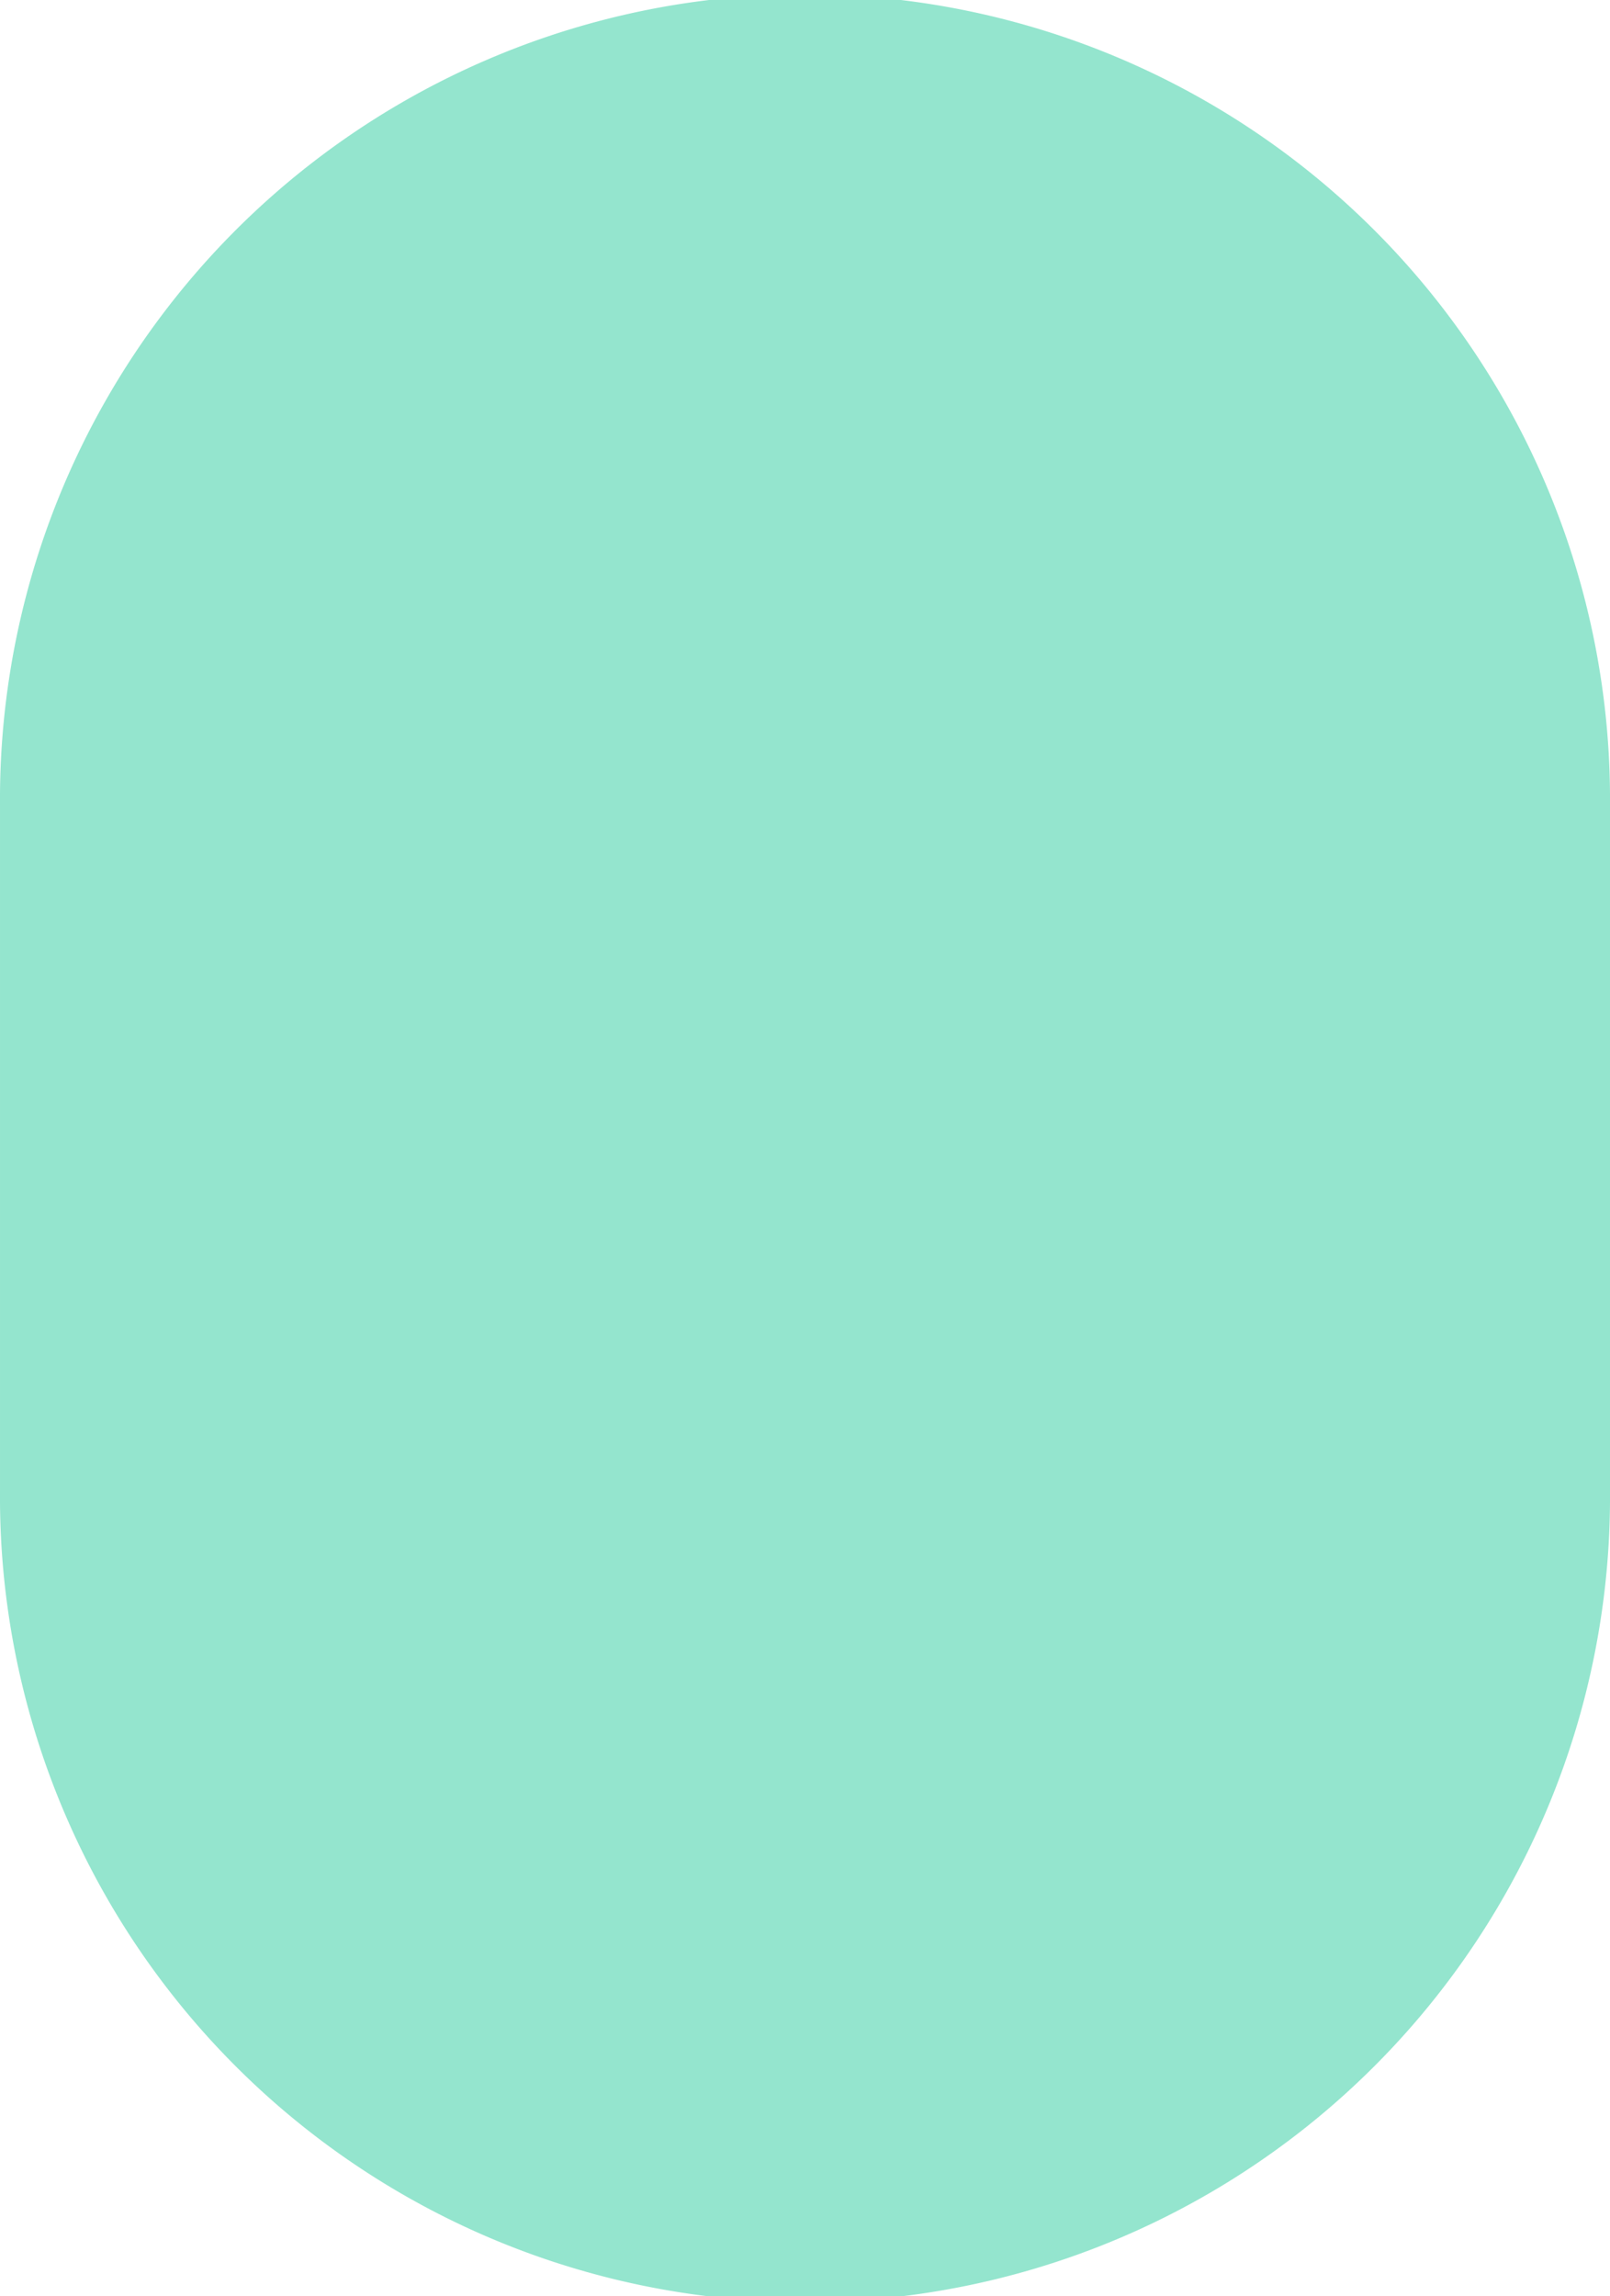
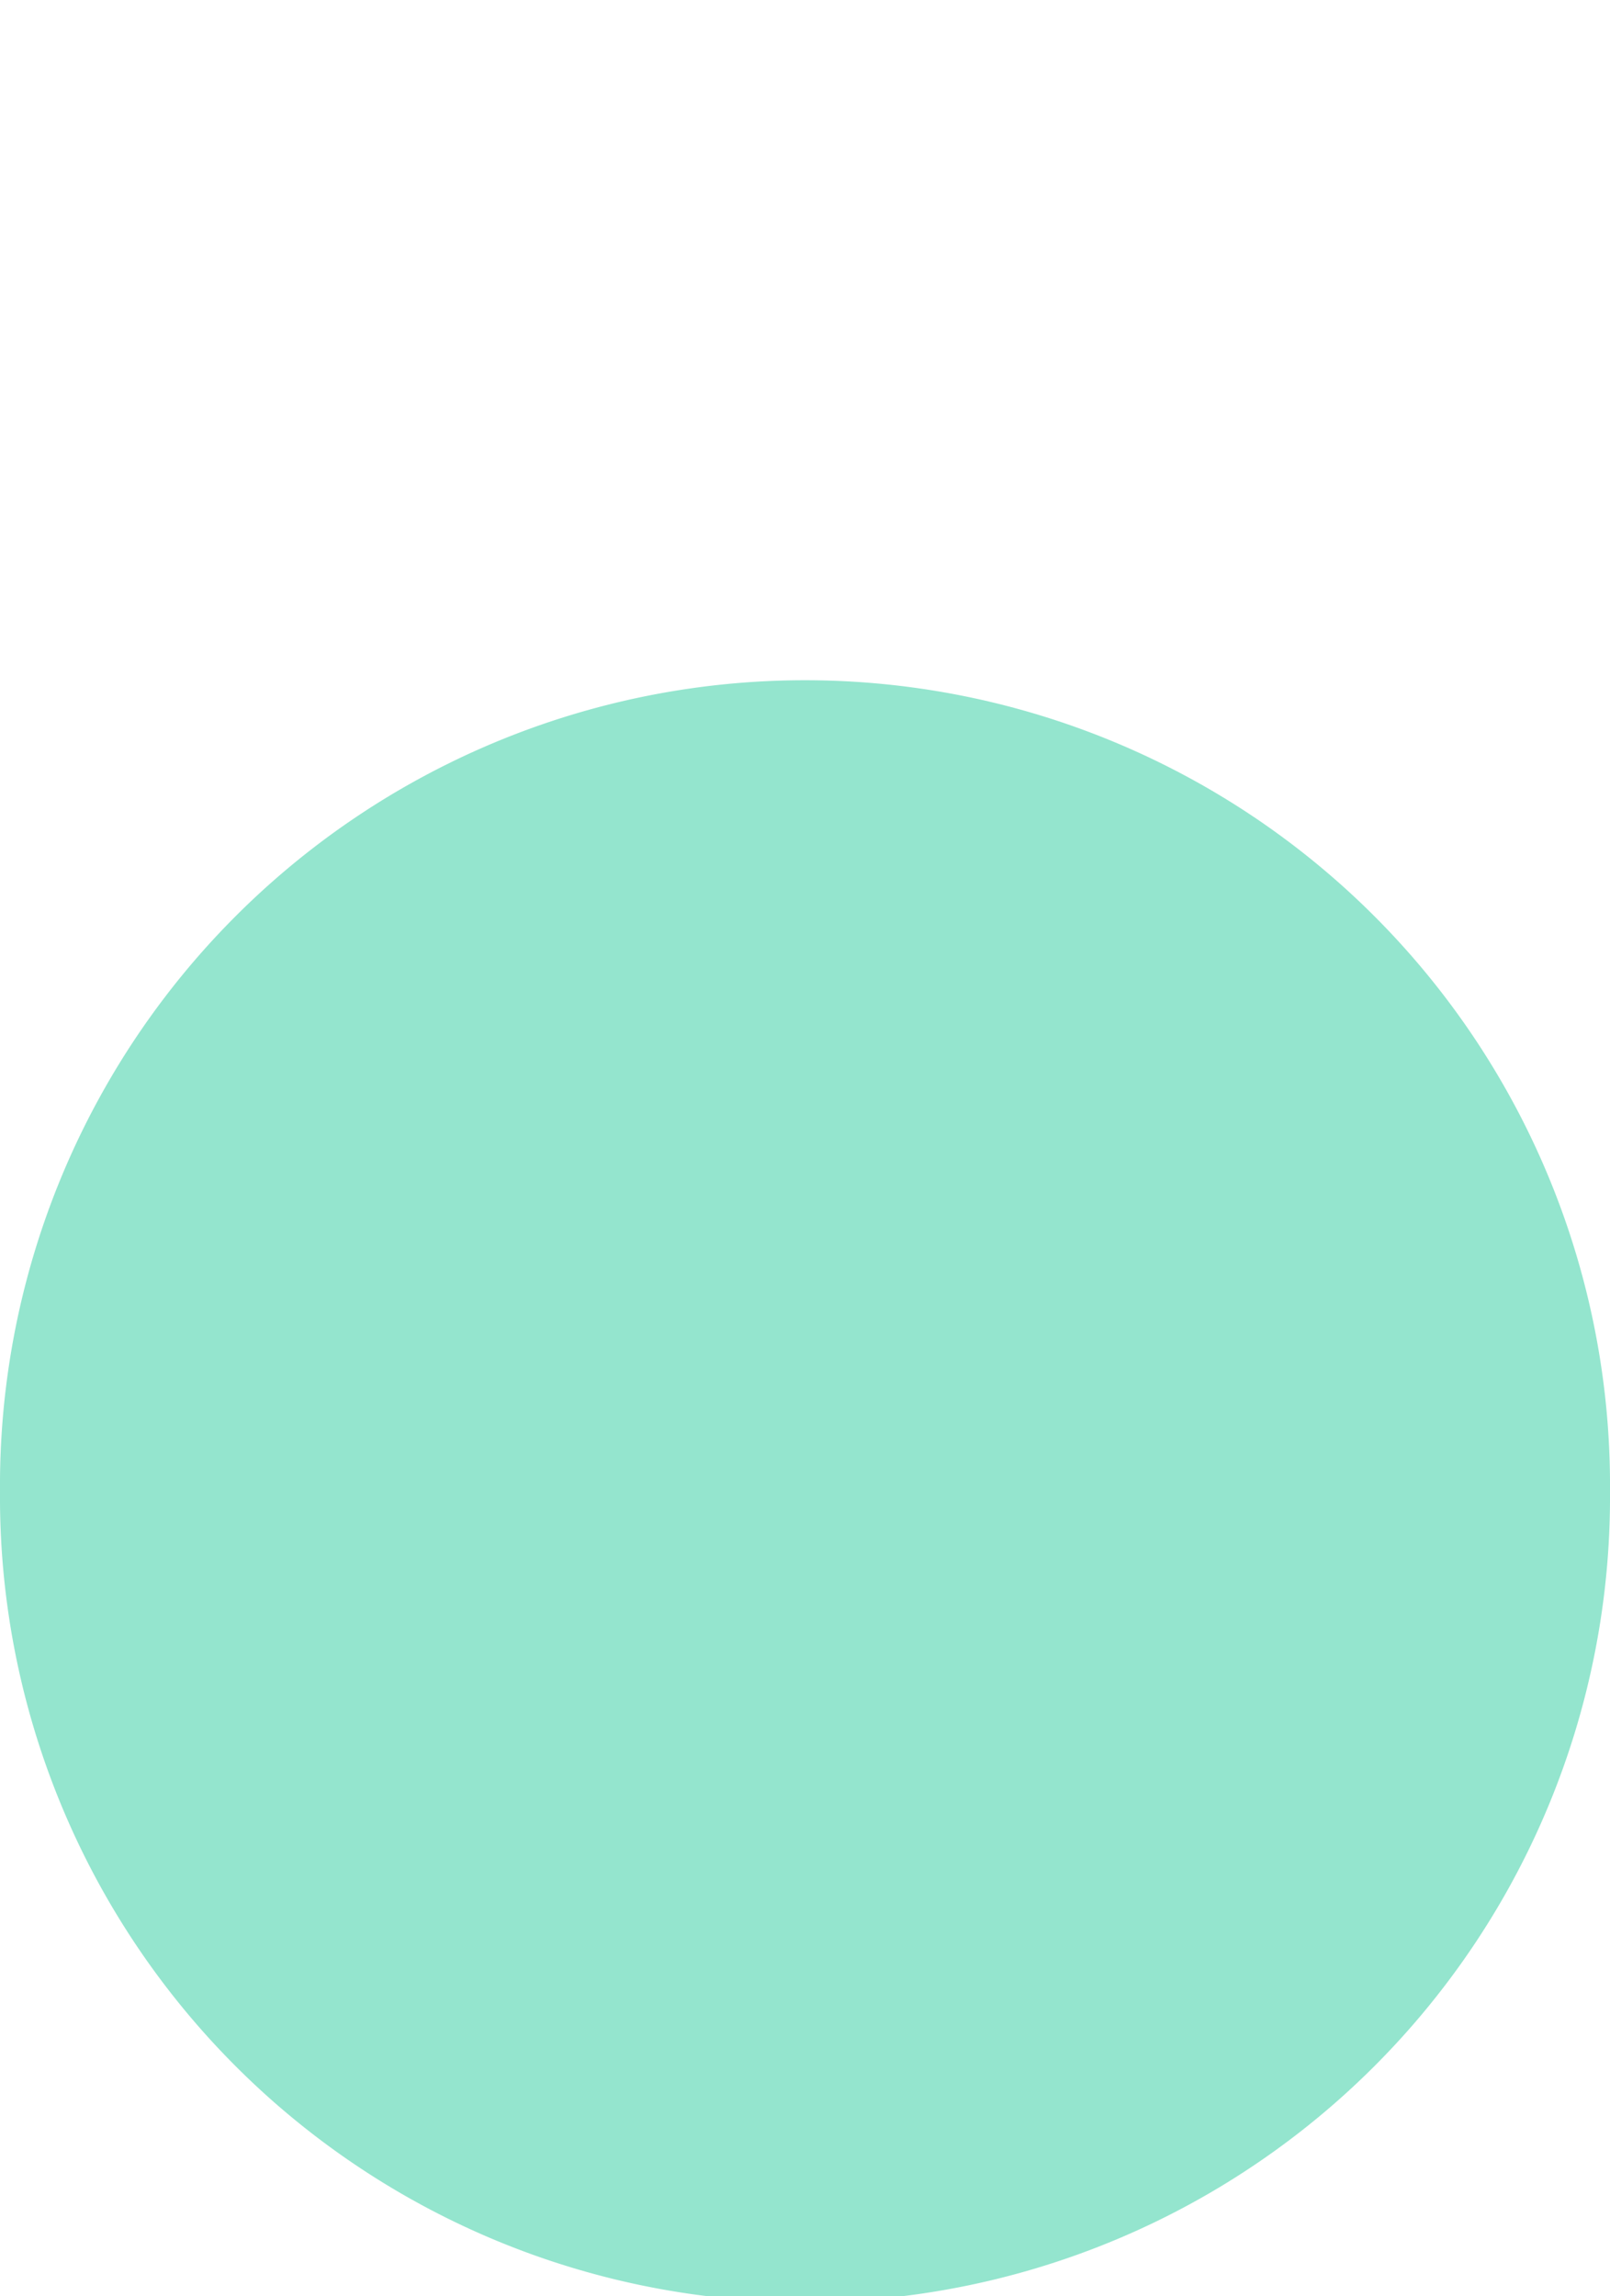
<svg xmlns="http://www.w3.org/2000/svg" width="300.593" height="428.689" viewBox="0 0 300.593 428.689">
-   <path id="Path_105" data-name="Path 105" d="M343.11,161.624H215.043a150.3,150.3,0,1,0,0,300.592H343.11a150.3,150.3,0,1,0,0-300.592Z" transform="translate(462.217 -64.717) rotate(90)" fill="#94e5ce" />
+   <path id="Path_105" data-name="Path 105" d="M343.11,161.624a150.3,150.3,0,1,0,0,300.592H343.11a150.3,150.3,0,1,0,0-300.592Z" transform="translate(462.217 -64.717) rotate(90)" fill="#94e5ce" />
</svg>